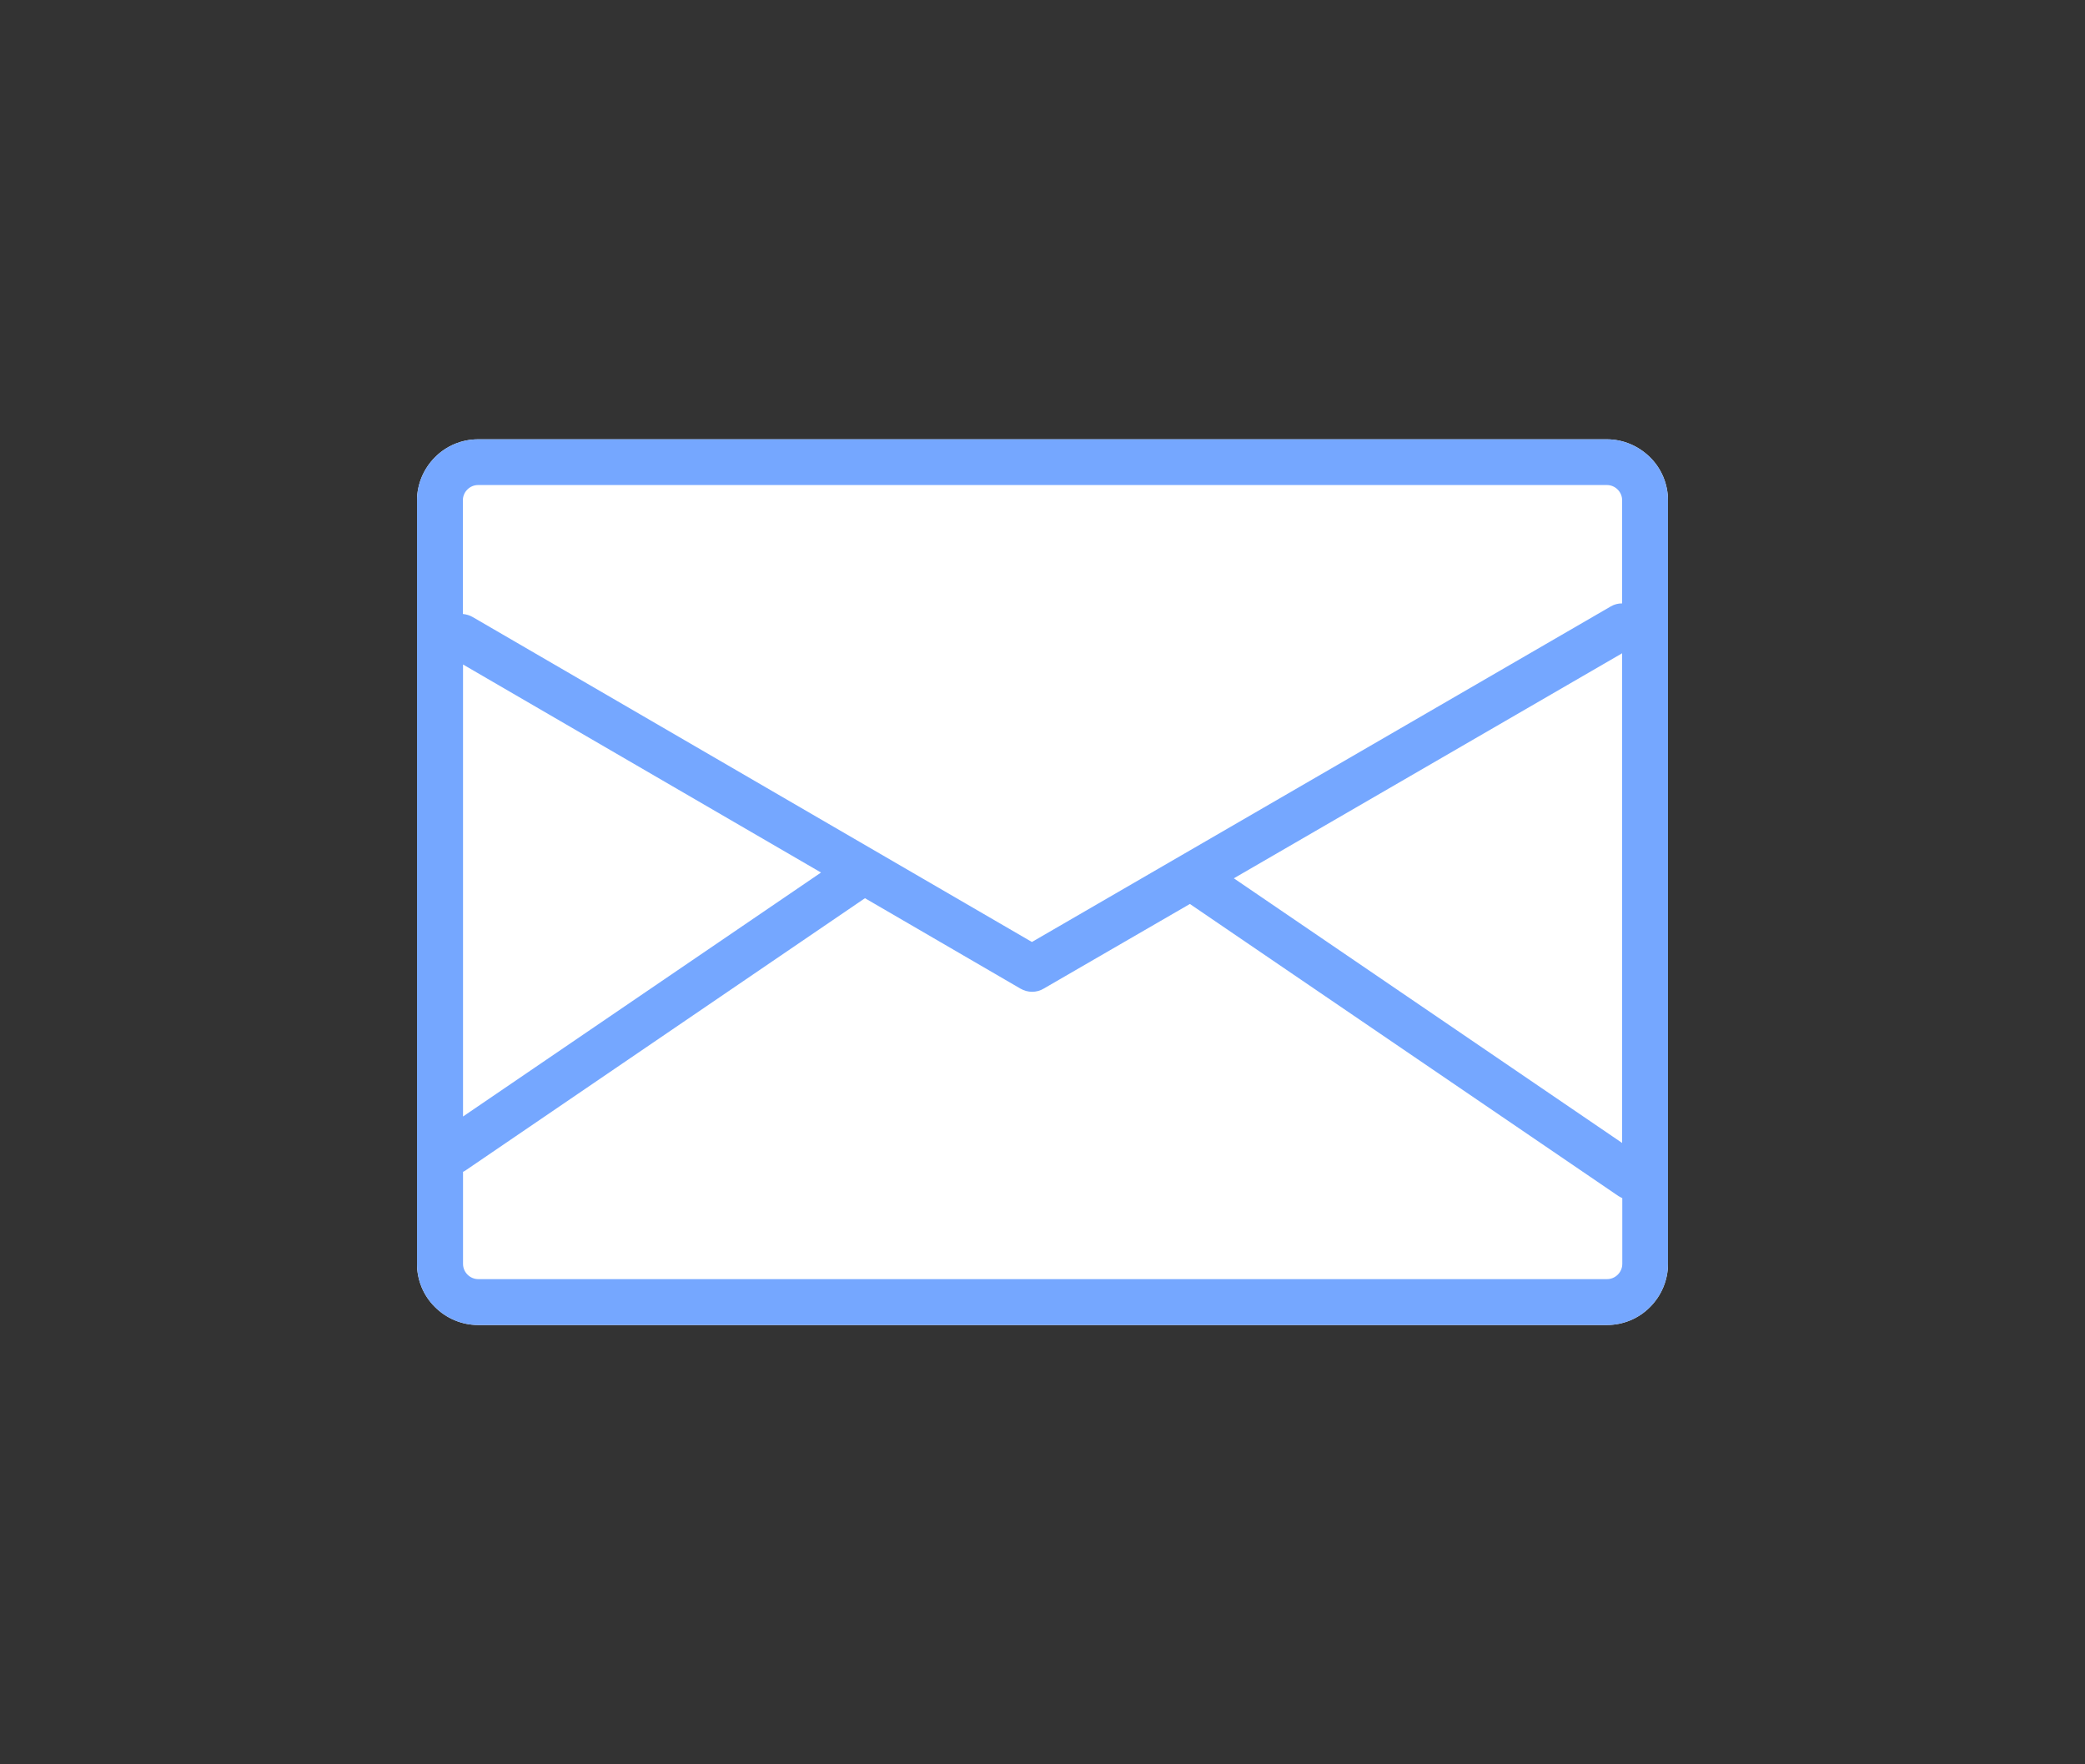
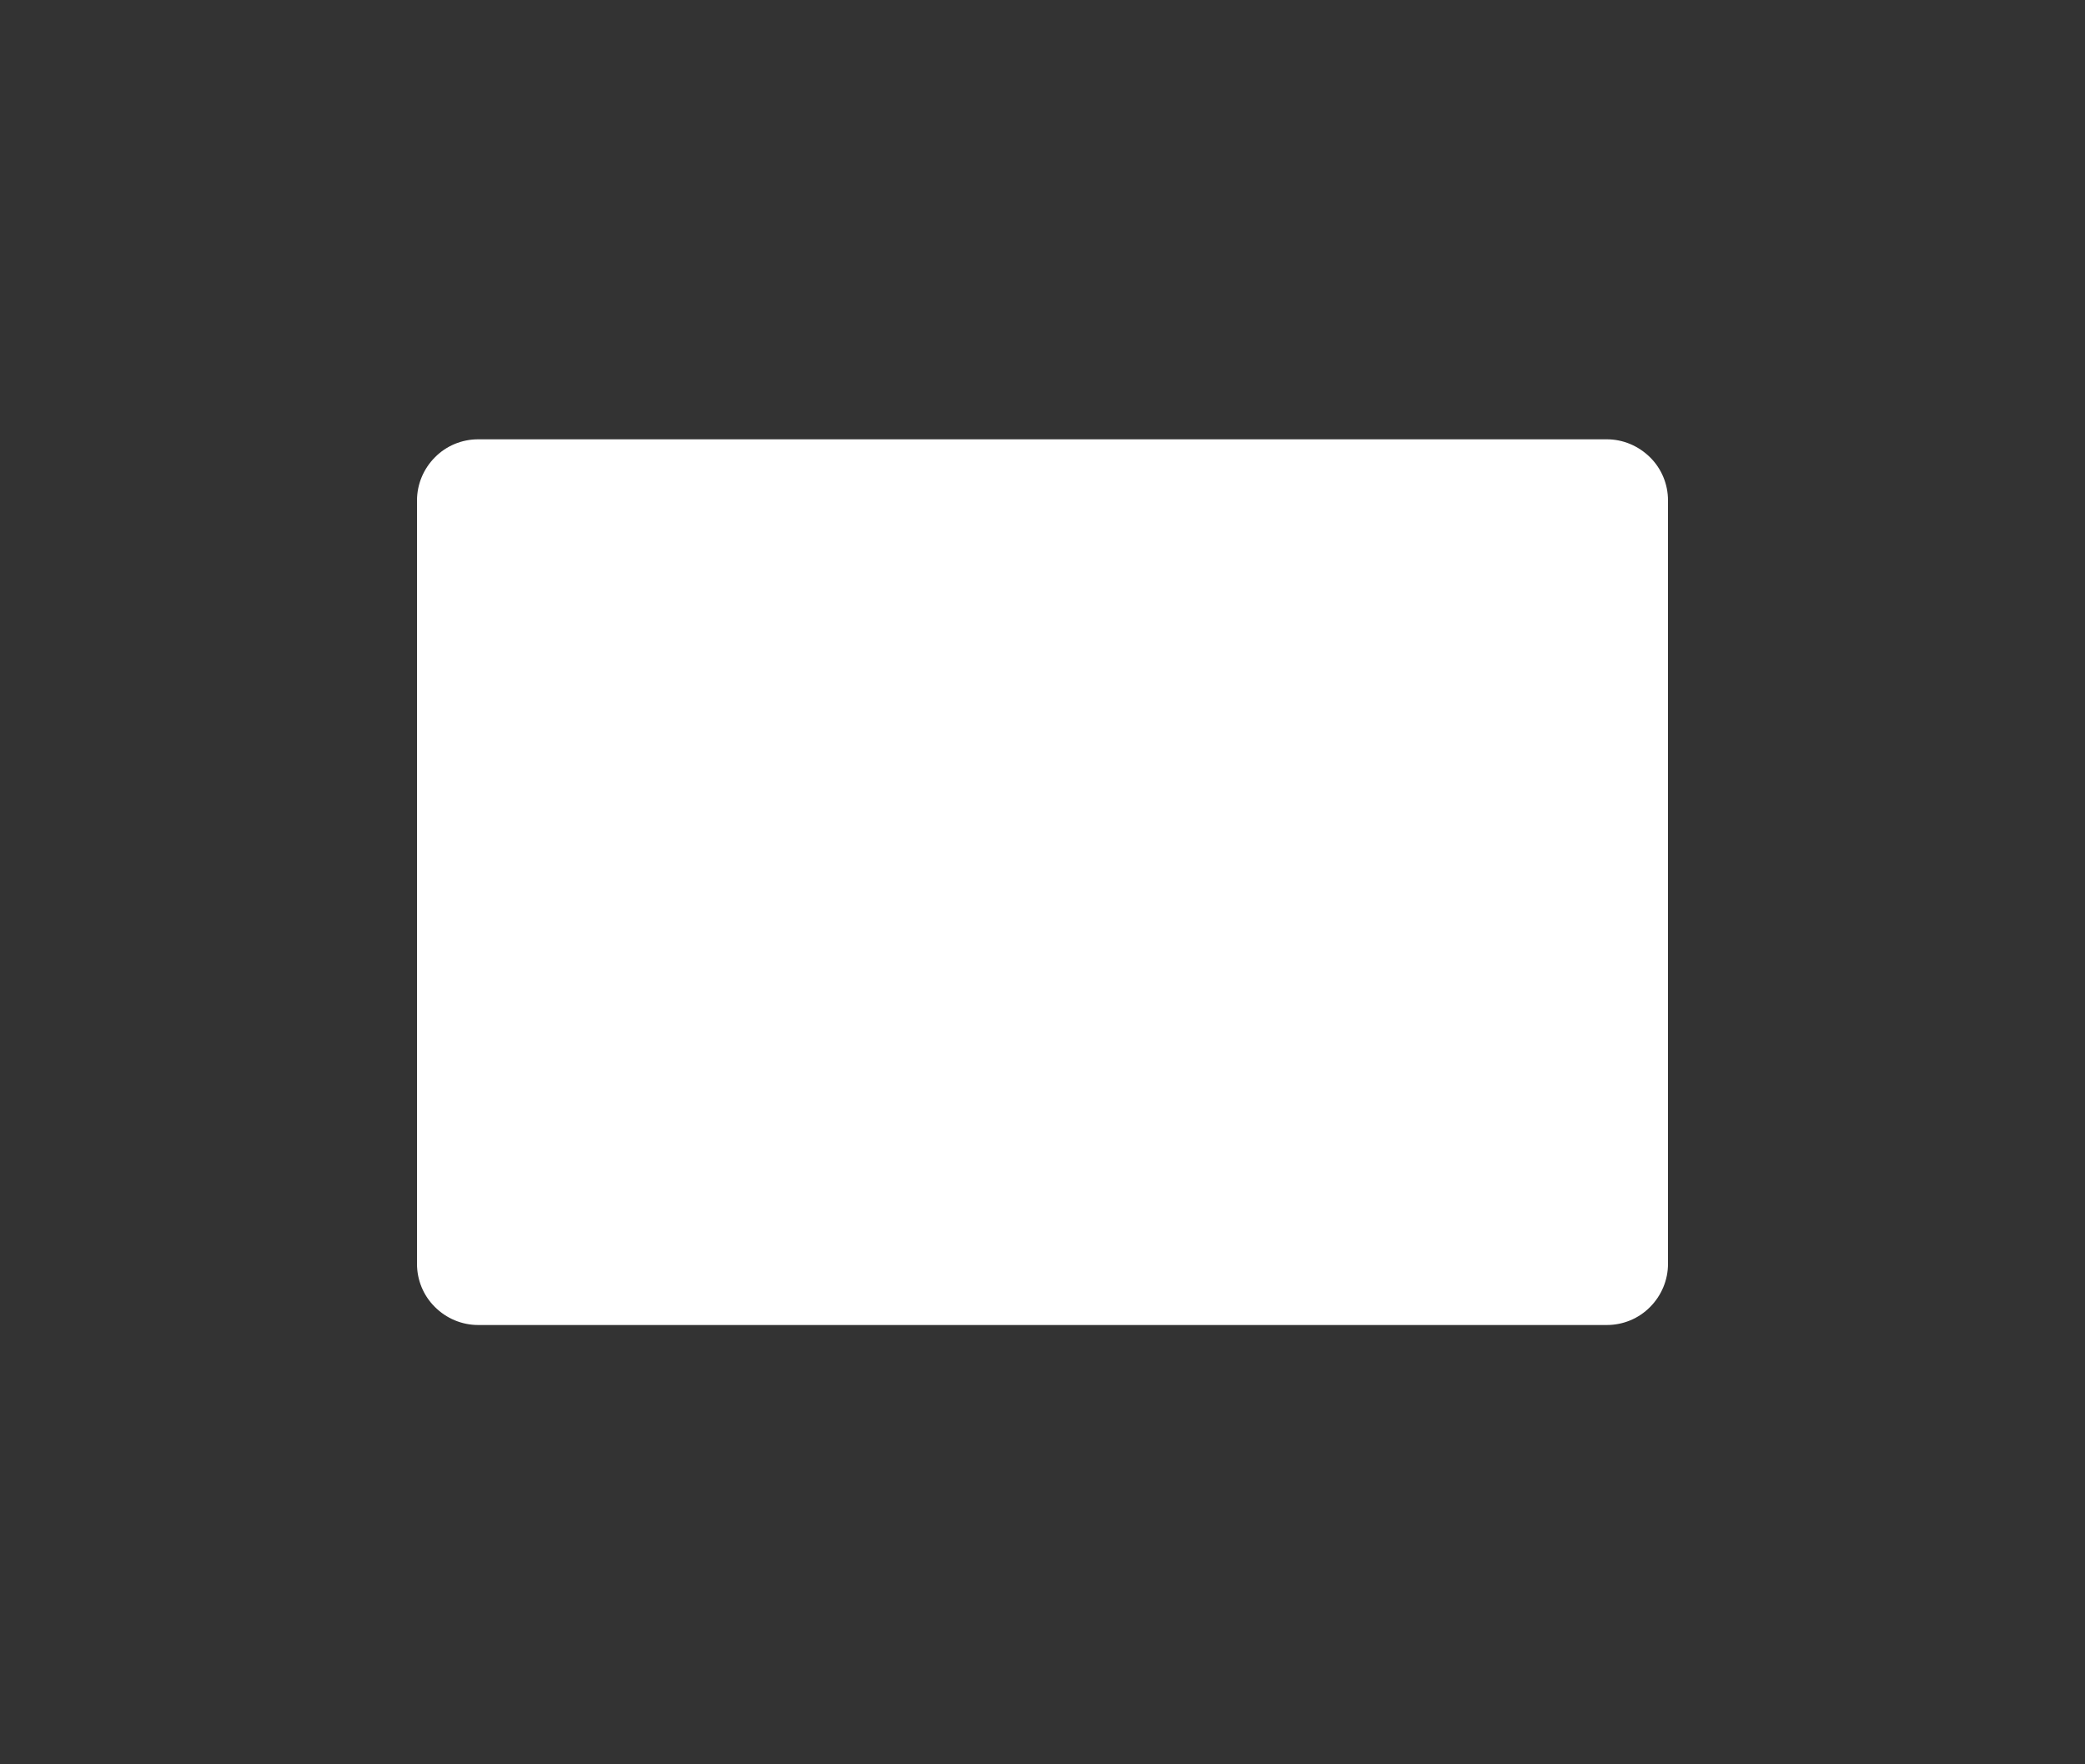
<svg xmlns="http://www.w3.org/2000/svg" id="_レイヤー_1" viewBox="0 0 130 110">
  <rect x="0" y="0" width="130" height="110" fill="#333333" stroke="none" />
  <defs>
    <style>.cls-1{fill:#fff;}.cls-2{fill:#75a7ff;fill-rule:evenodd;}</style>
  </defs>
  <path class="cls-1" d="m29.81,82.61h70.38c1.01,0,1.98-.4,2.69-1.12.71-.71,1.12-1.68,1.12-2.69V31.2c0-1.01-.4-1.98-1.12-2.69-.72-.71-1.68-1.12-2.69-1.12H29.81c-1.01,0-1.98.4-2.69,1.12-.71.71-1.12,1.68-1.12,2.69v47.6c0,1.01.4,1.98,1.12,2.69.71.71,1.68,1.12,2.69,1.12Z" />
-   <path class="cls-2" d="m104,31.2c0-1.01-.4-1.98-1.12-2.69-.72-.71-1.68-1.12-2.69-1.12H29.81c-1.01,0-1.98.4-2.69,1.12-.71.71-1.12,1.68-1.12,2.69v47.6c0,1.01.4,1.98,1.12,2.69.71.71,1.68,1.12,2.69,1.12h70.38c1.01,0,1.98-.4,2.69-1.12.71-.71,1.12-1.68,1.12-2.69V31.2h0Zm-50.07,24.8l-24.87,16.95c-.06.04-.12.08-.19.11v5.74c0,.25.1.49.28.67.18.18.42.28.67.28h70.38c.25,0,.49-.1.67-.28.18-.18.28-.42.28-.67v-4.1c-.08-.04-.16-.08-.24-.13l-26.72-18.21-9.12,5.28c-.44.26-.99.26-1.44,0l-9.7-5.64h0Zm23-1.24l24.21,16.5v-30.53l-24.21,14.03h0Zm-48.06,14.85l22.32-15.21-22.32-12.97v28.17h0Zm72.27-31.98v-6.44c0-.25-.1-.49-.28-.67-.18-.18-.42-.28-.67-.28H29.81c-.25,0-.49.1-.67.28-.18.18-.28.42-.28.67v7.09c.21.02.42.08.61.19l34.87,20.26,36.09-20.92c.22-.13.46-.19.7-.19h0Z" />
</svg>